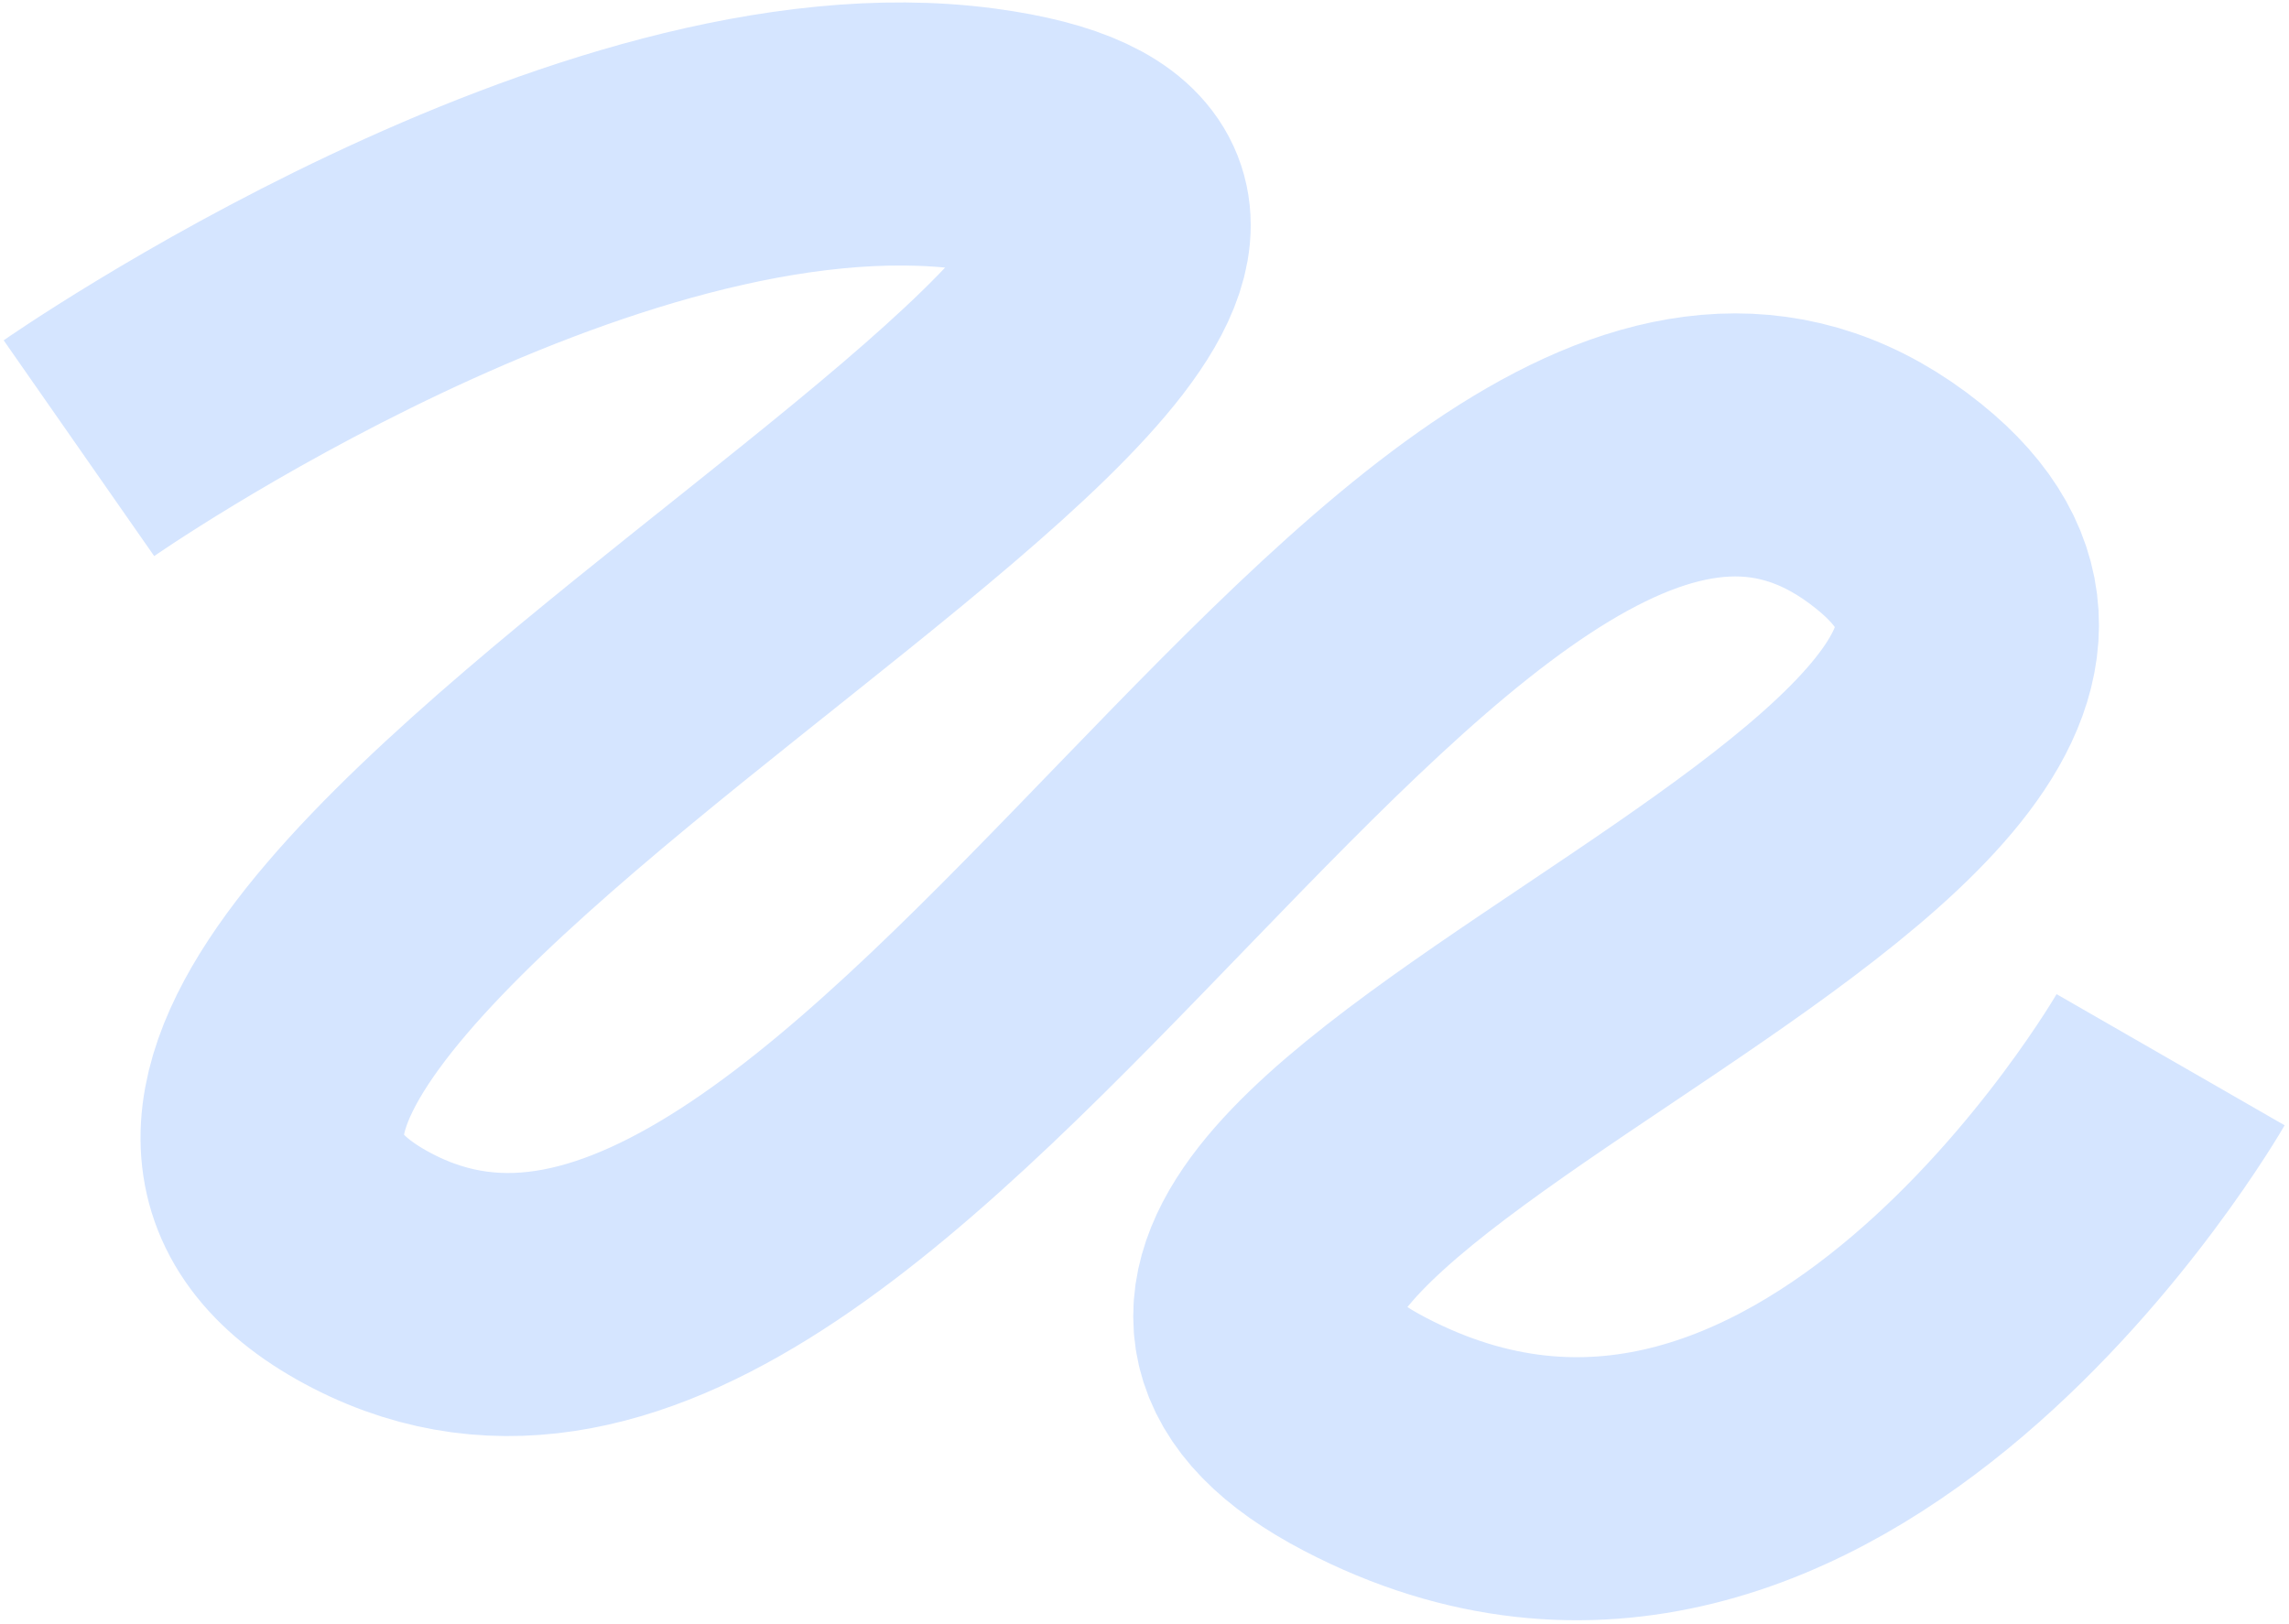
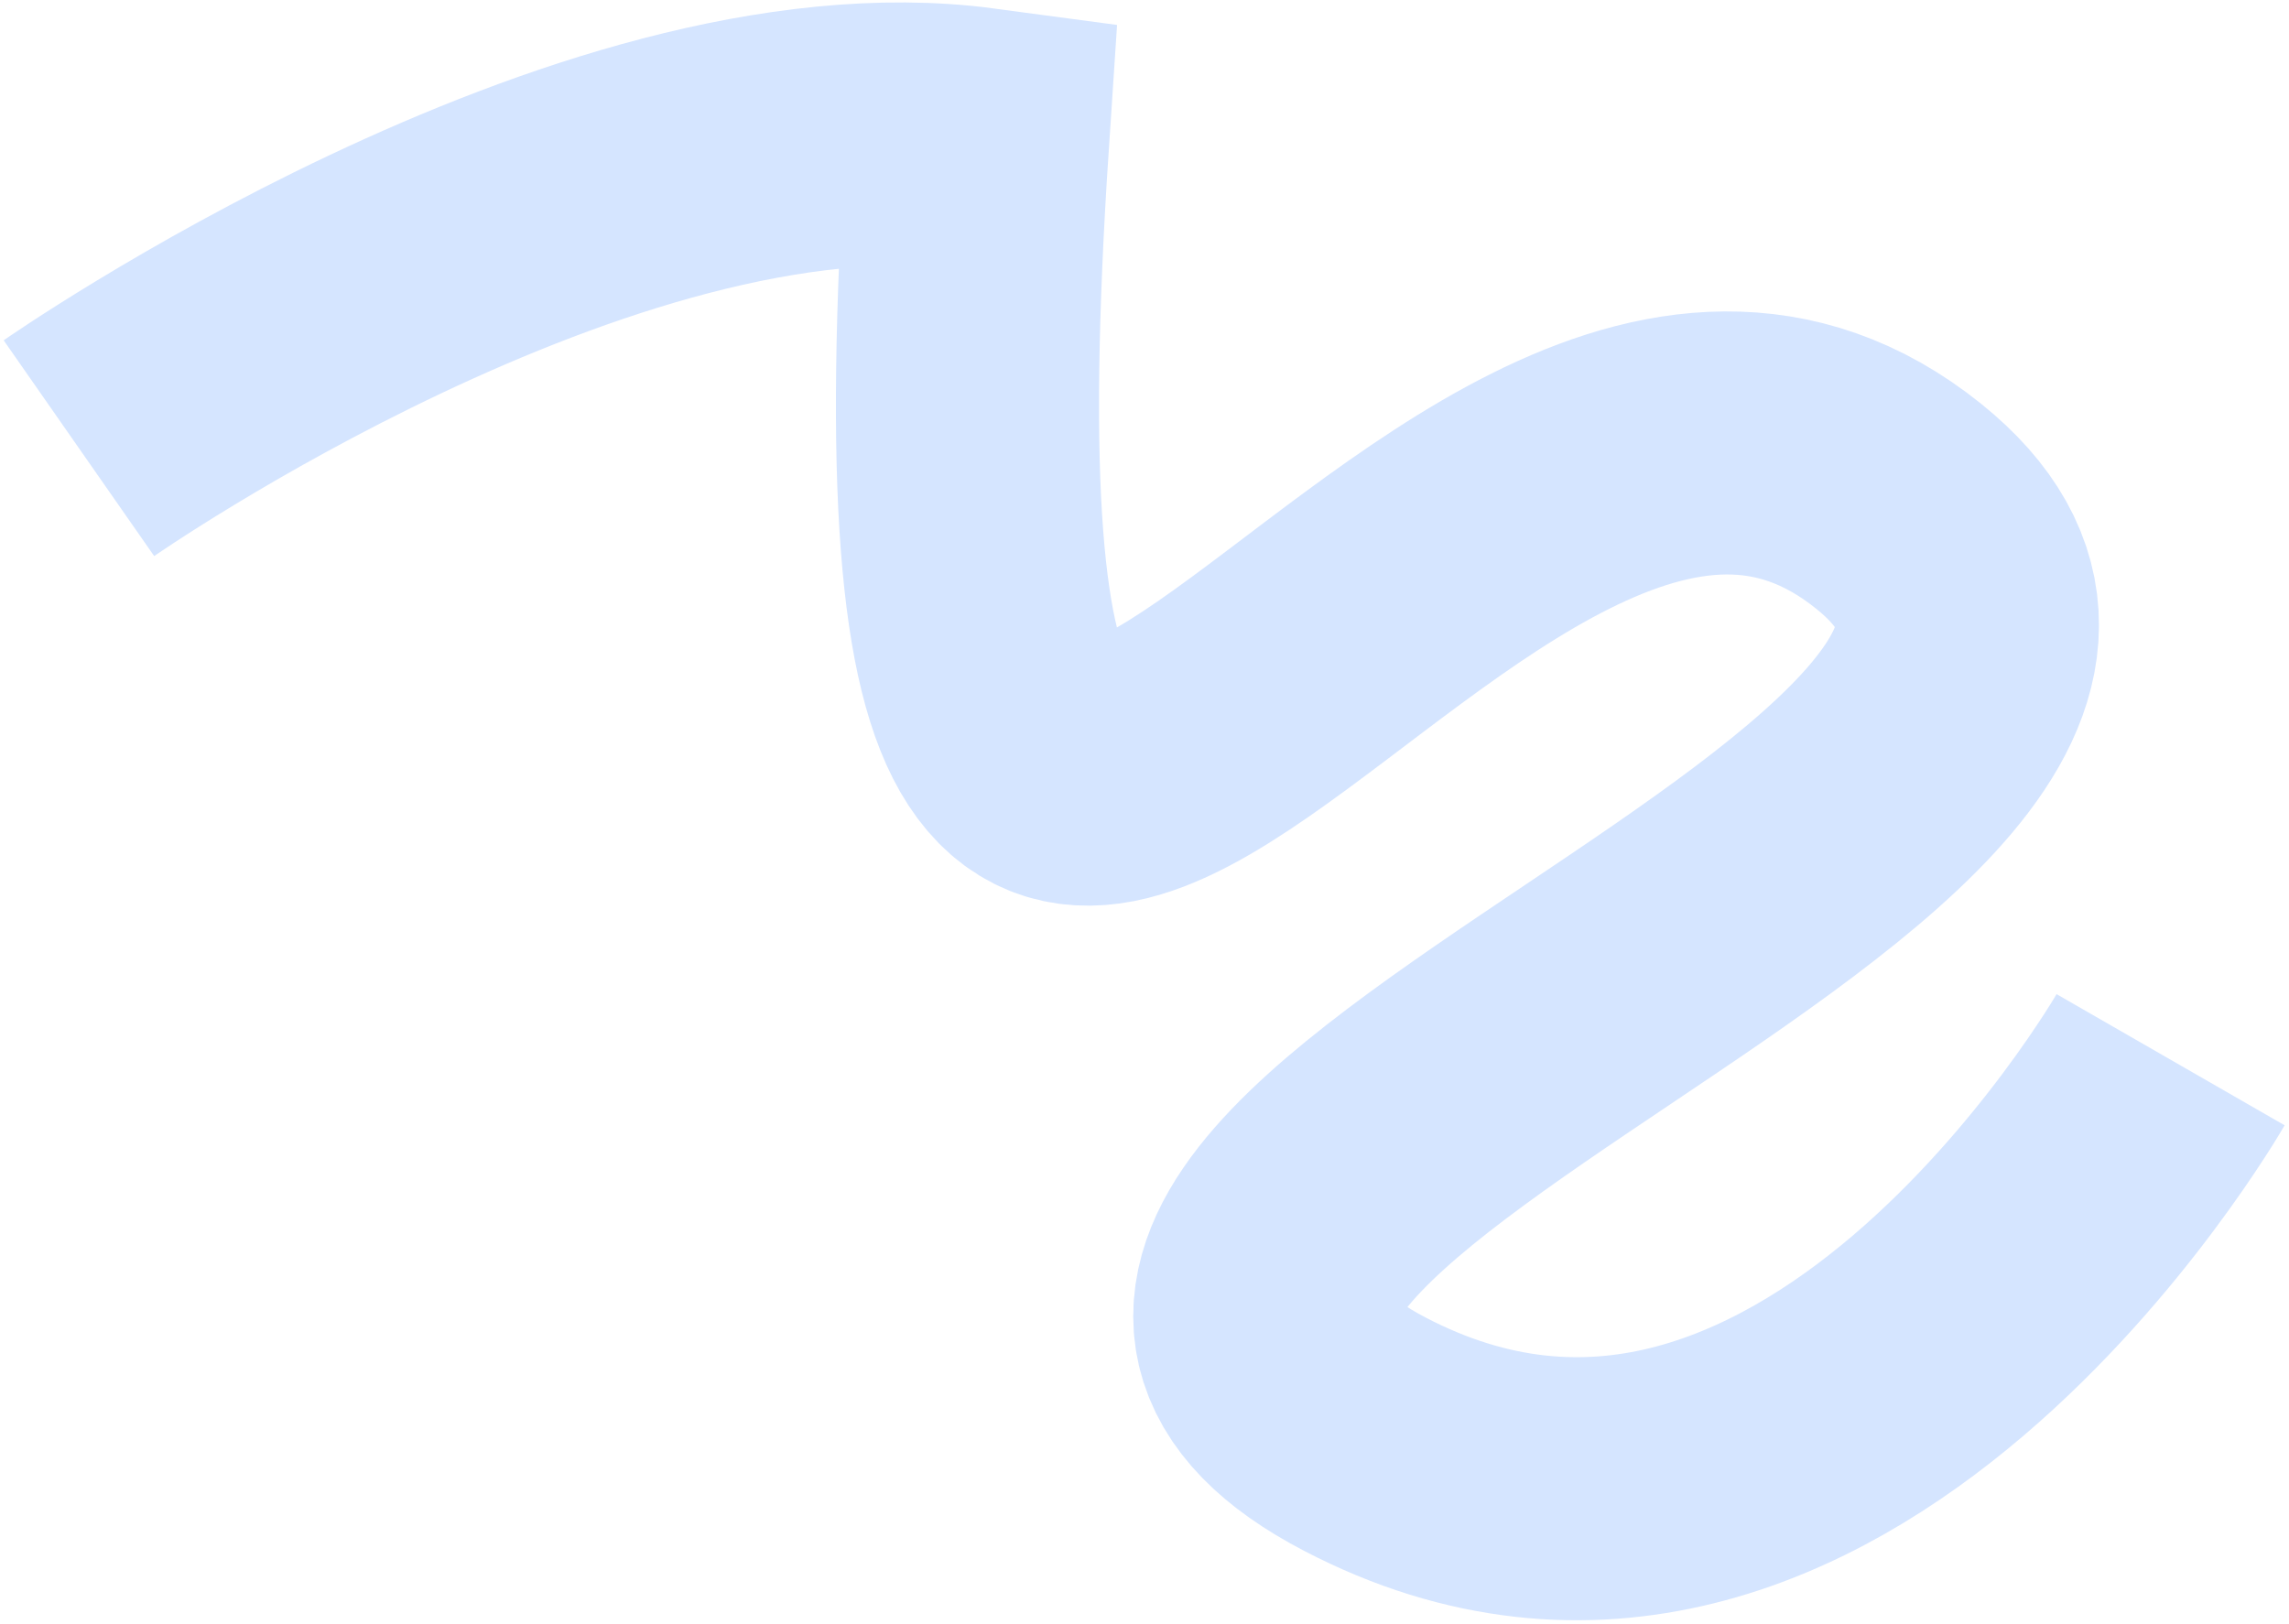
<svg xmlns="http://www.w3.org/2000/svg" width="348" height="247" viewBox="0 0 348 247" fill="none">
-   <path d="M12 68.152C12 68.152 90.579 13.343 148.633 21.129C246.183 34.211 -24.291 151.702 56.734 193.312C134.532 233.264 219.735 21.481 288.67 76.991C347.505 124.368 135.229 180.33 207.468 218.061C276.514 254.124 330 161.138 330 161.138" stroke="#D5E5FF" stroke-width="40" />
+   <path d="M12 68.152C12 68.152 90.579 13.343 148.633 21.129C134.532 233.264 219.735 21.481 288.67 76.991C347.505 124.368 135.229 180.33 207.468 218.061C276.514 254.124 330 161.138 330 161.138" stroke="#D5E5FF" stroke-width="40" />
</svg>